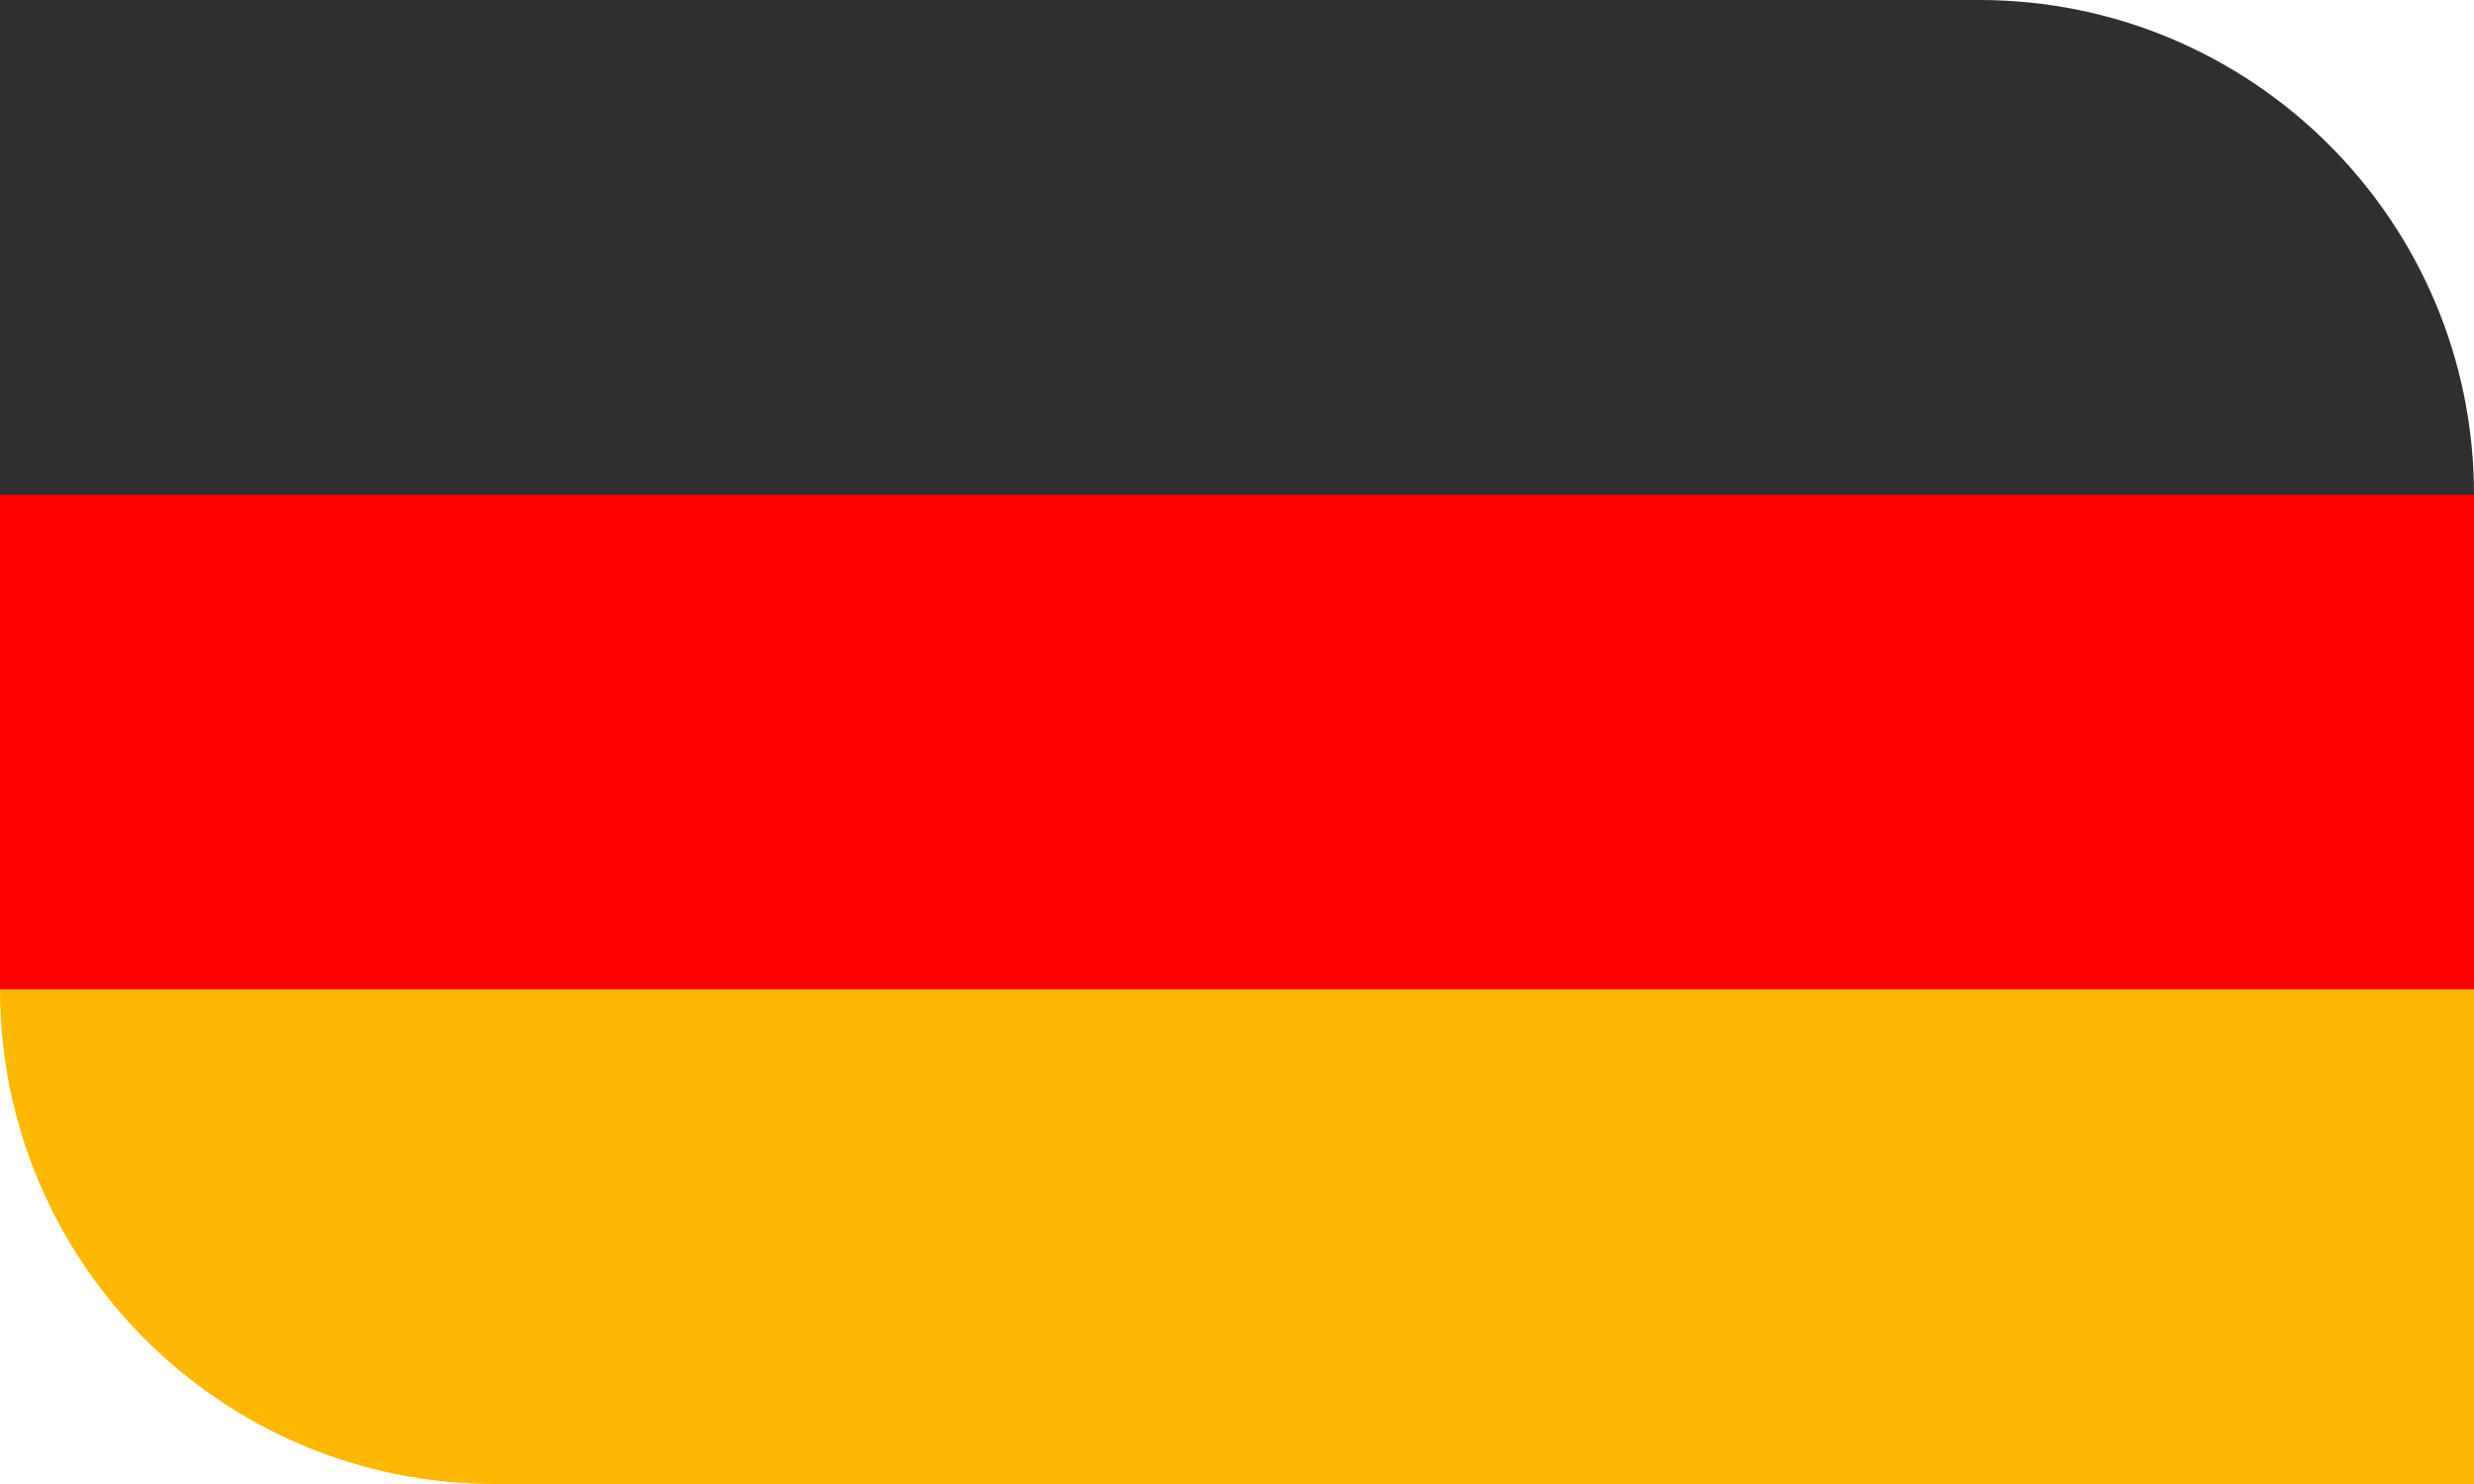
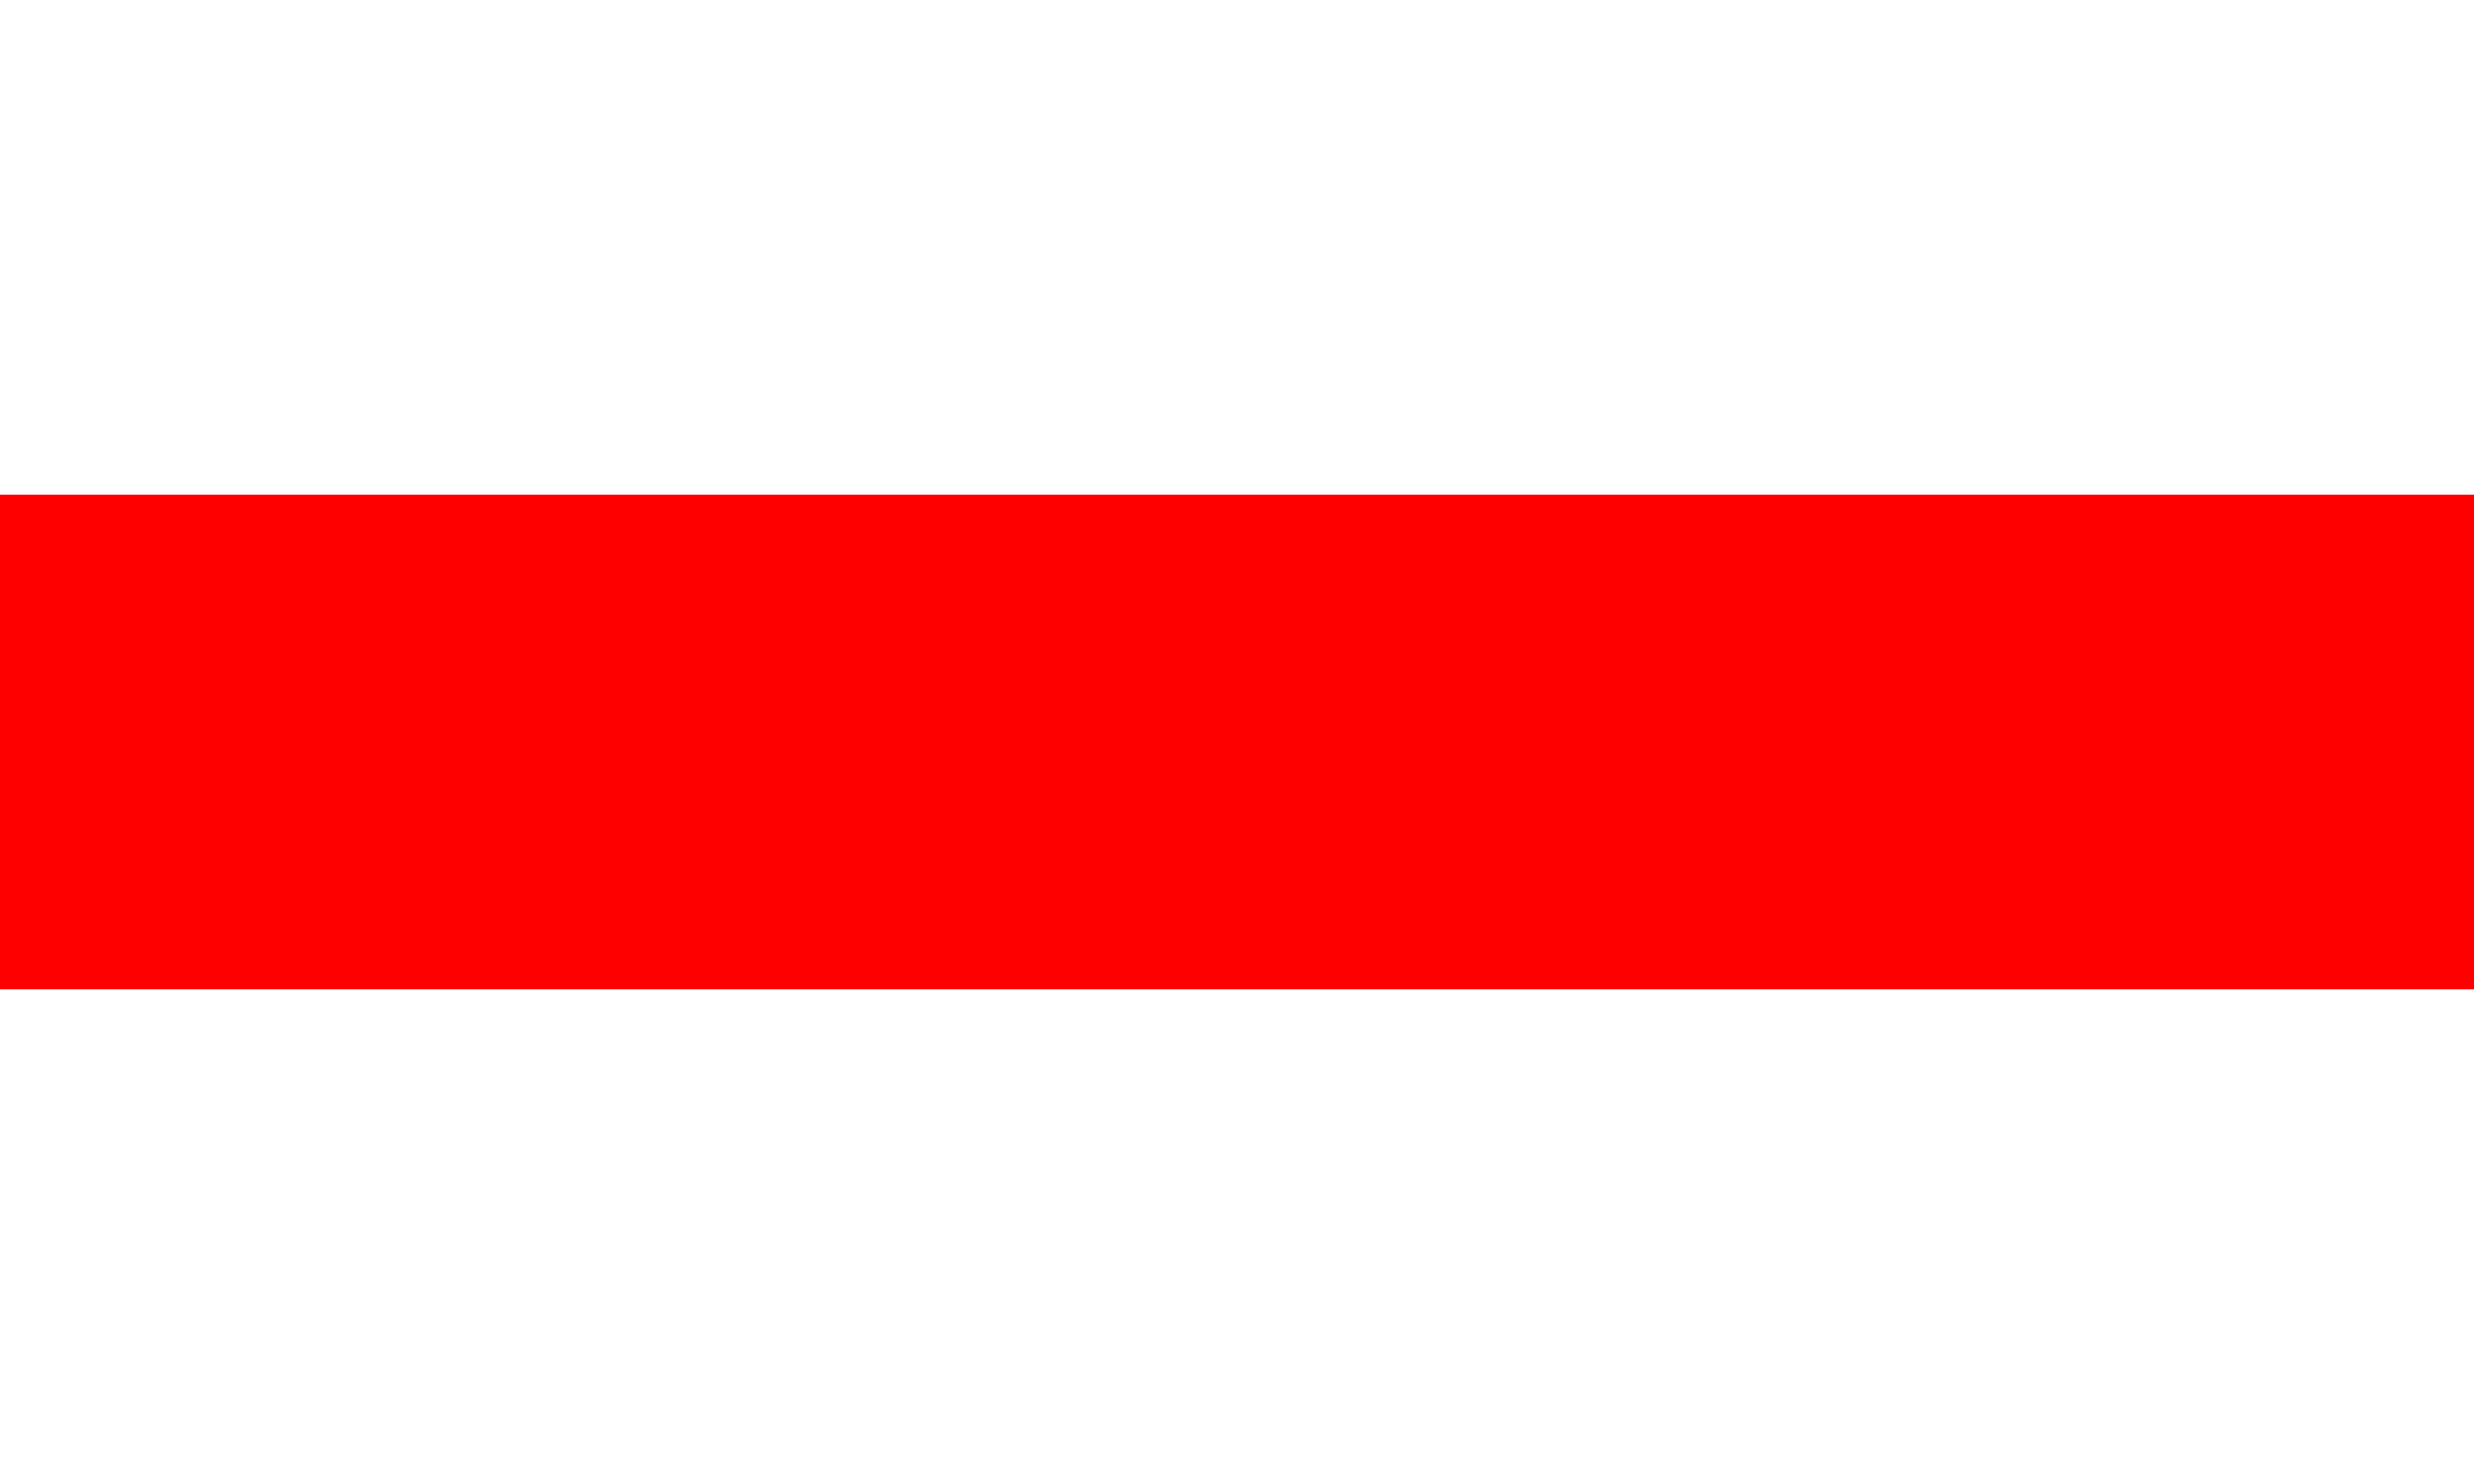
<svg xmlns="http://www.w3.org/2000/svg" width="50" height="30" viewBox="0 0 50 30" fill="none">
-   <path d="M0 0H40C45.523 0 50 4.477 50 10V10H0V0Z" fill="#2F2F2F" />
  <rect y="10" width="50" height="10" fill="#FF0000" />
-   <path d="M0 20H50V30H10C4.477 30 0 25.523 0 20V20Z" fill="#FFB800" />
</svg>